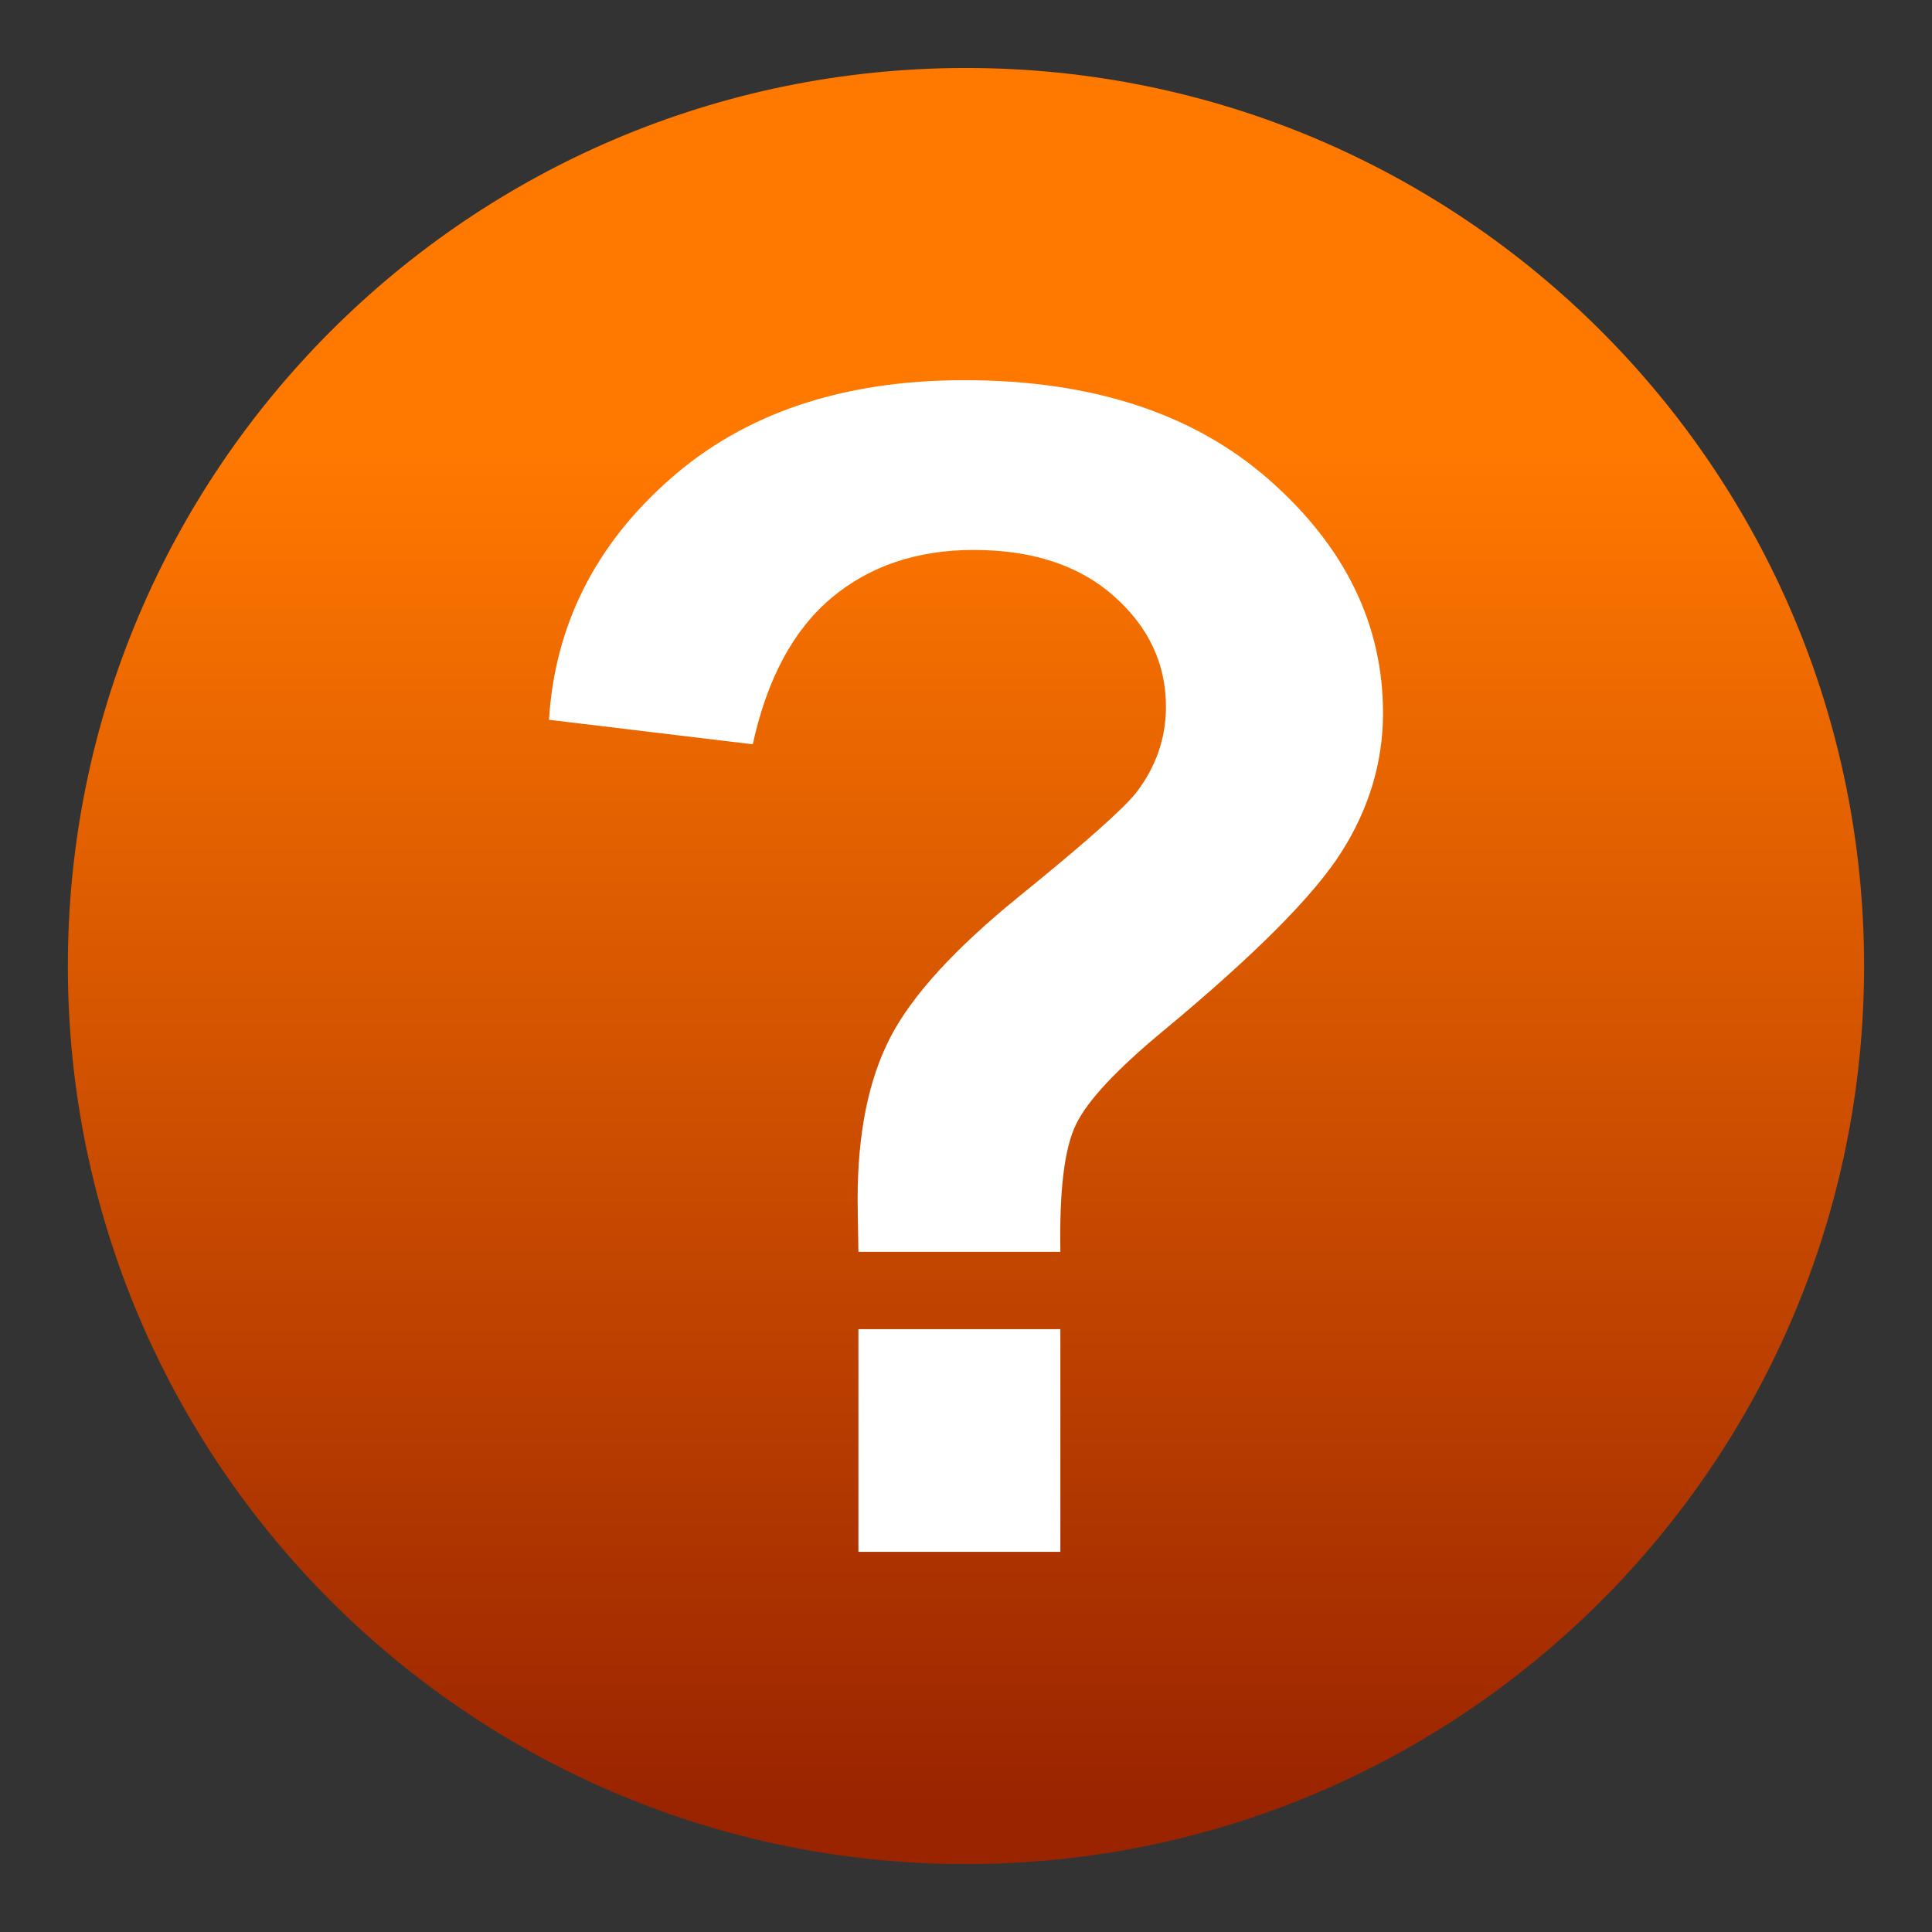
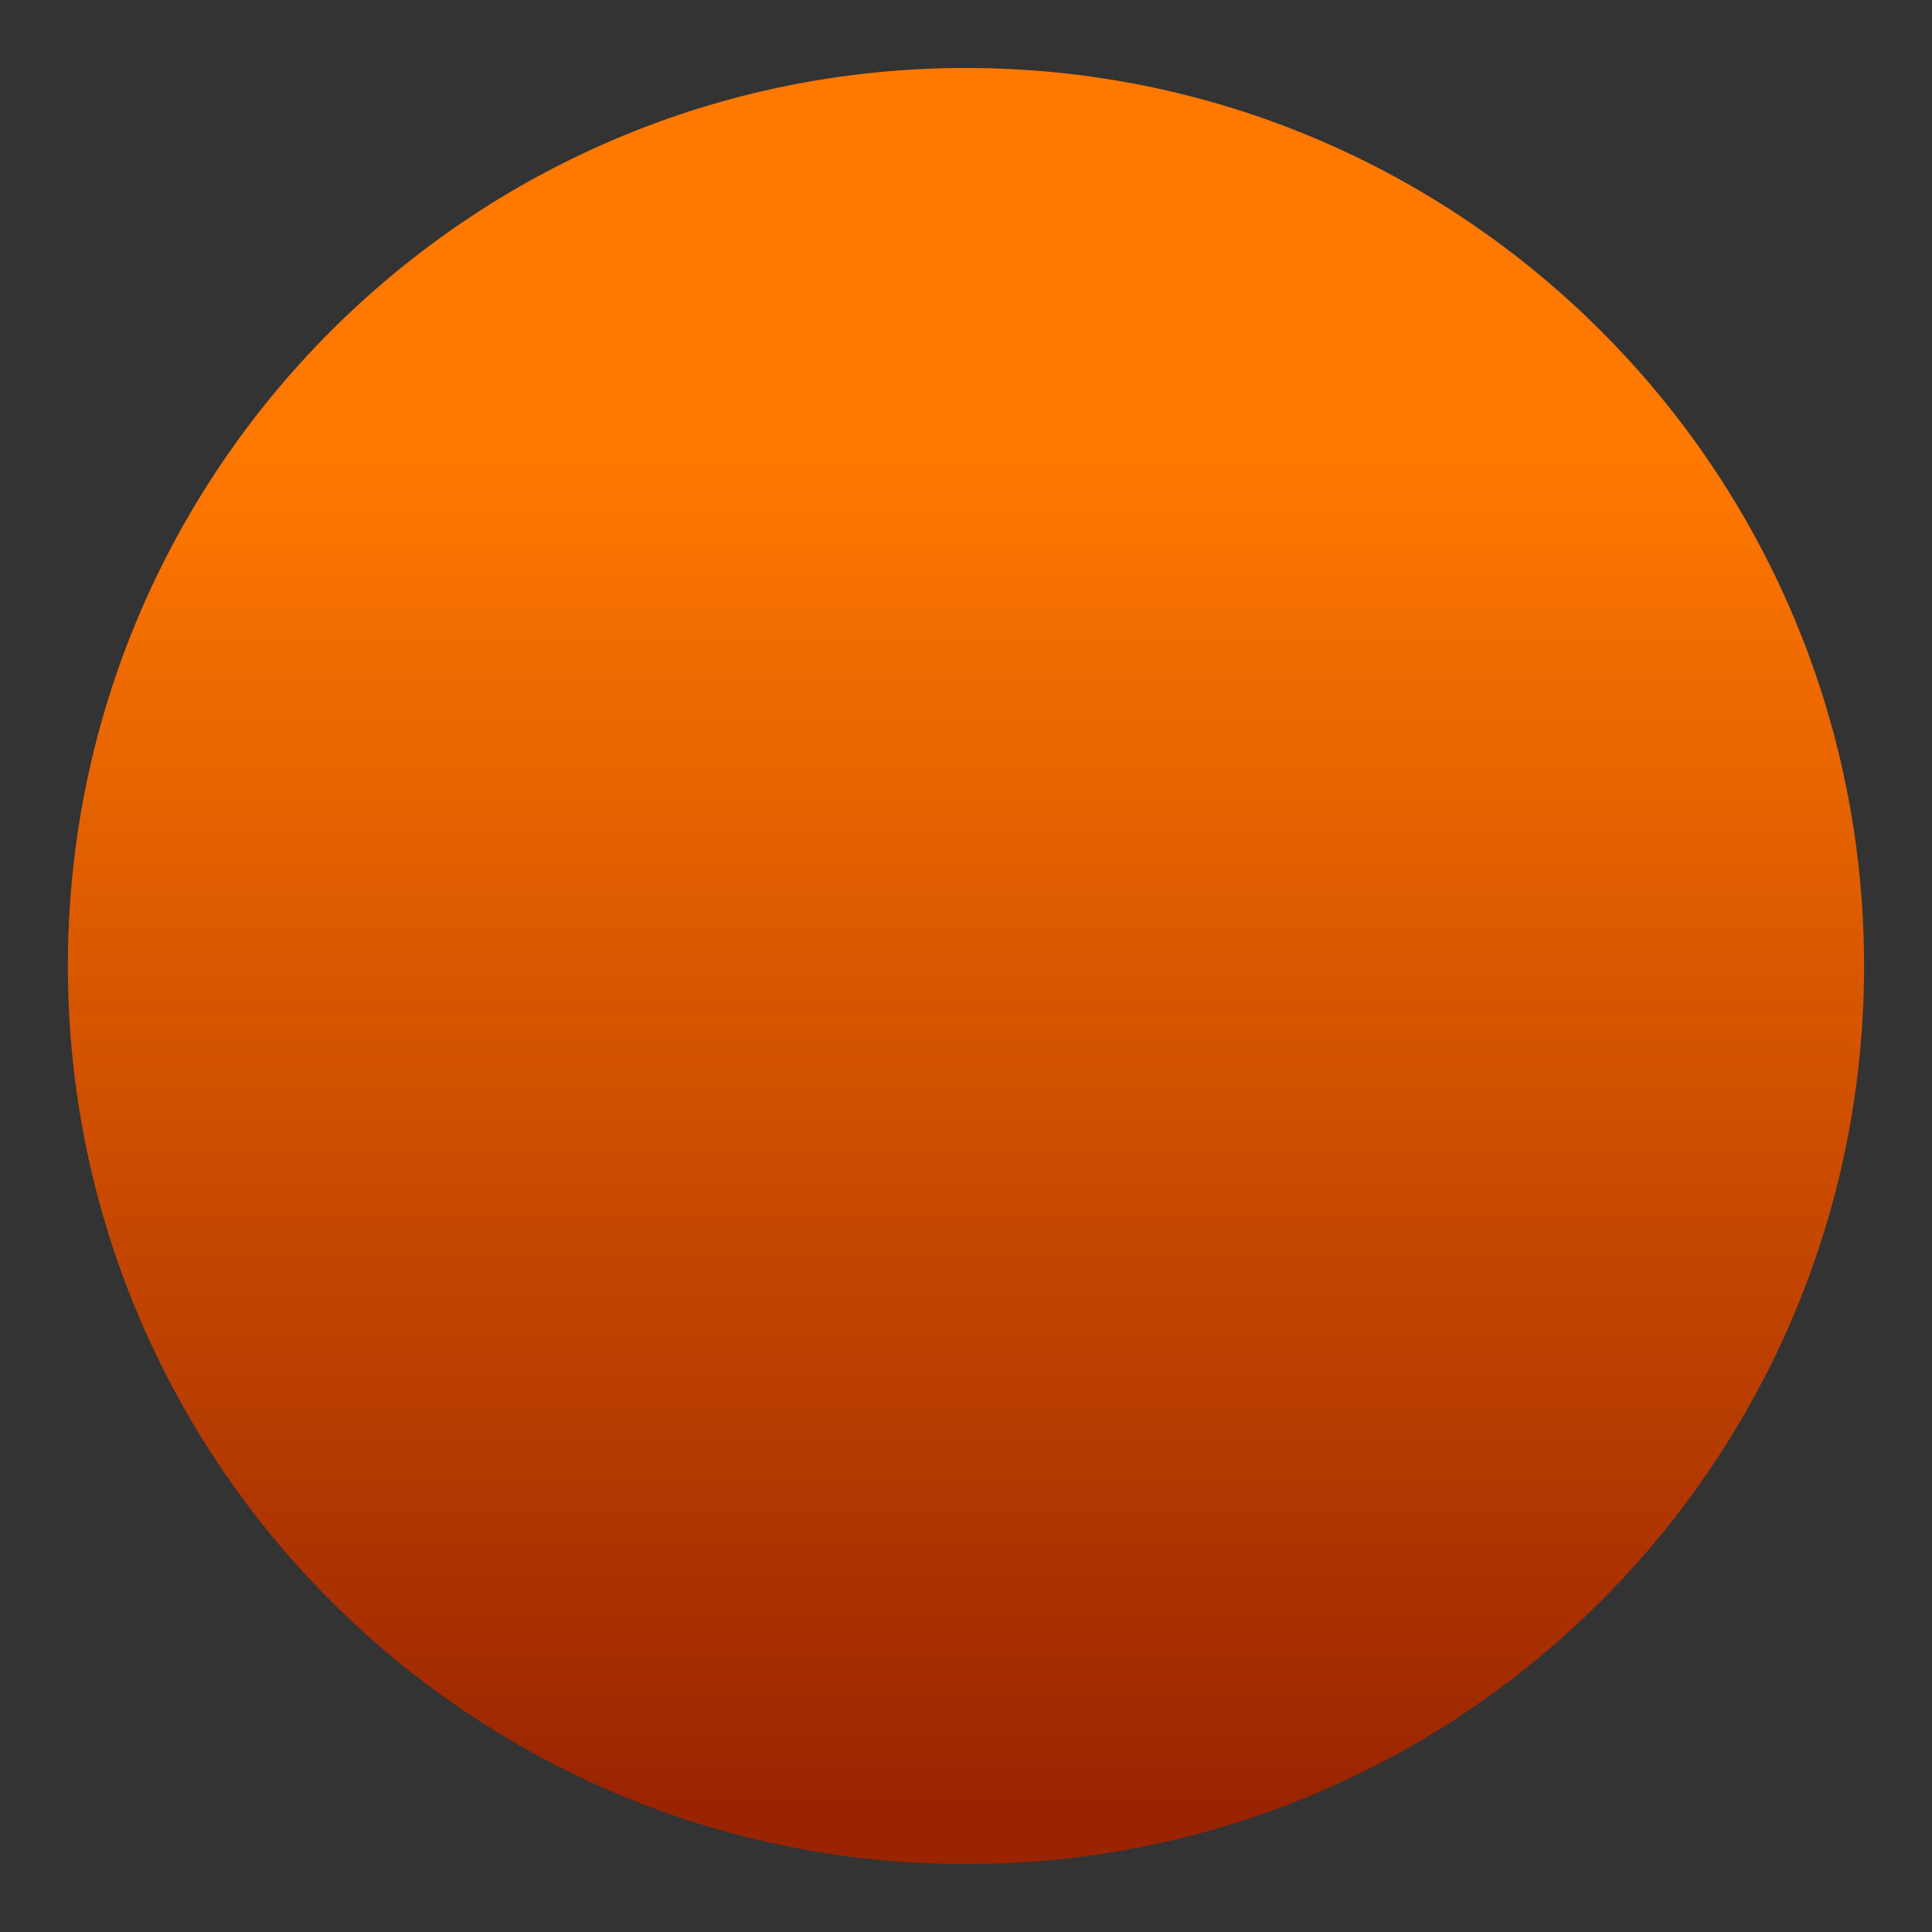
<svg xmlns="http://www.w3.org/2000/svg" xmlns:ns1="http://ns.adobe.com/AdobeIllustrator/10.0/" xmlns:ns2="http://ns.adobe.com/AdobeSVGViewerExtensions/3.0/" ns1:viewOrigin="0 32" ns1:rulerOrigin="0 0" ns1:pageBounds="0 32 32 0" width="32" height="32" viewBox="0 0 32 32" overflow="visible" enable-background="new 0 0 32 32" xml:space="preserve">
  <rect x="0" y="0" width="32" height="32" fill="#333333" stroke="none" />
  <g id="圖層_1" ns1:layer="yes" ns1:dimmedPercent="50" ns1:rgbTrio="#4F008000FFFF">
    <g>
      <linearGradient id="XMLID_1_" gradientUnits="userSpaceOnUse" x1="15.999" y1="7.418" x2="15.999" y2="29.917">
        <stop offset="0.006" style="stop-color:#FF7800" />
        <stop offset="1" style="stop-color:#9A2400" />
        <ns2:midPointStop offset="0.006" style="stop-color:#FF7800" />
        <ns2:midPointStop offset="0.5" style="stop-color:#FF7800" />
        <ns2:midPointStop offset="1" style="stop-color:#9A2400" />
      </linearGradient>
      <path ns1:knockout="Off" fill="url(#XMLID_1_)" d="M30.875,16.001c0,8.214-6.66,14.874-14.876,14.874     c-8.215,0-14.875-6.66-14.875-14.874c0-8.216,6.659-14.875,14.875-14.875C24.215,1.125,30.875,7.785,30.875,16.001z" />
      <g ns1:knockout="Off">
-         <path ns1:knockout="Off" fill="#FFFFFF" d="M17.563,20.734h-3.345c-0.008-0.479-0.013-0.771-0.013-0.877      c0-1.081,0.179-1.971,0.538-2.668c0.359-0.698,1.076-1.483,2.153-2.355c1.076-0.872,1.72-1.444,1.93-1.714      c0.324-0.428,0.486-0.898,0.486-1.414c0-0.713-0.288-1.324-0.863-1.833c-0.574-0.509-1.349-0.764-2.322-0.764      c-0.938,0-1.724,0.265-2.356,0.795c-0.631,0.53-1.065,1.338-1.303,2.424l-3.375-0.406c0.097-1.564,0.764-2.894,2.003-3.986      c1.238-1.093,2.864-1.639,4.878-1.639c2.118,0,3.803,0.553,5.055,1.657c1.251,1.104,1.878,2.391,1.878,3.857      c0,0.812-0.23,1.579-0.689,2.303c-0.46,0.725-1.442,1.709-2.947,2.957c-0.779,0.646-1.264,1.164-1.451,1.557      C17.629,19.021,17.545,19.723,17.563,20.734z M14.218,25.703v-3.688h3.345v3.688H14.218z" />
-       </g>
+         </g>
    </g>
    <path ns1:knockout="Off" fill="none" d="M32,32H0V0h32V32z" />
  </g>
</svg>